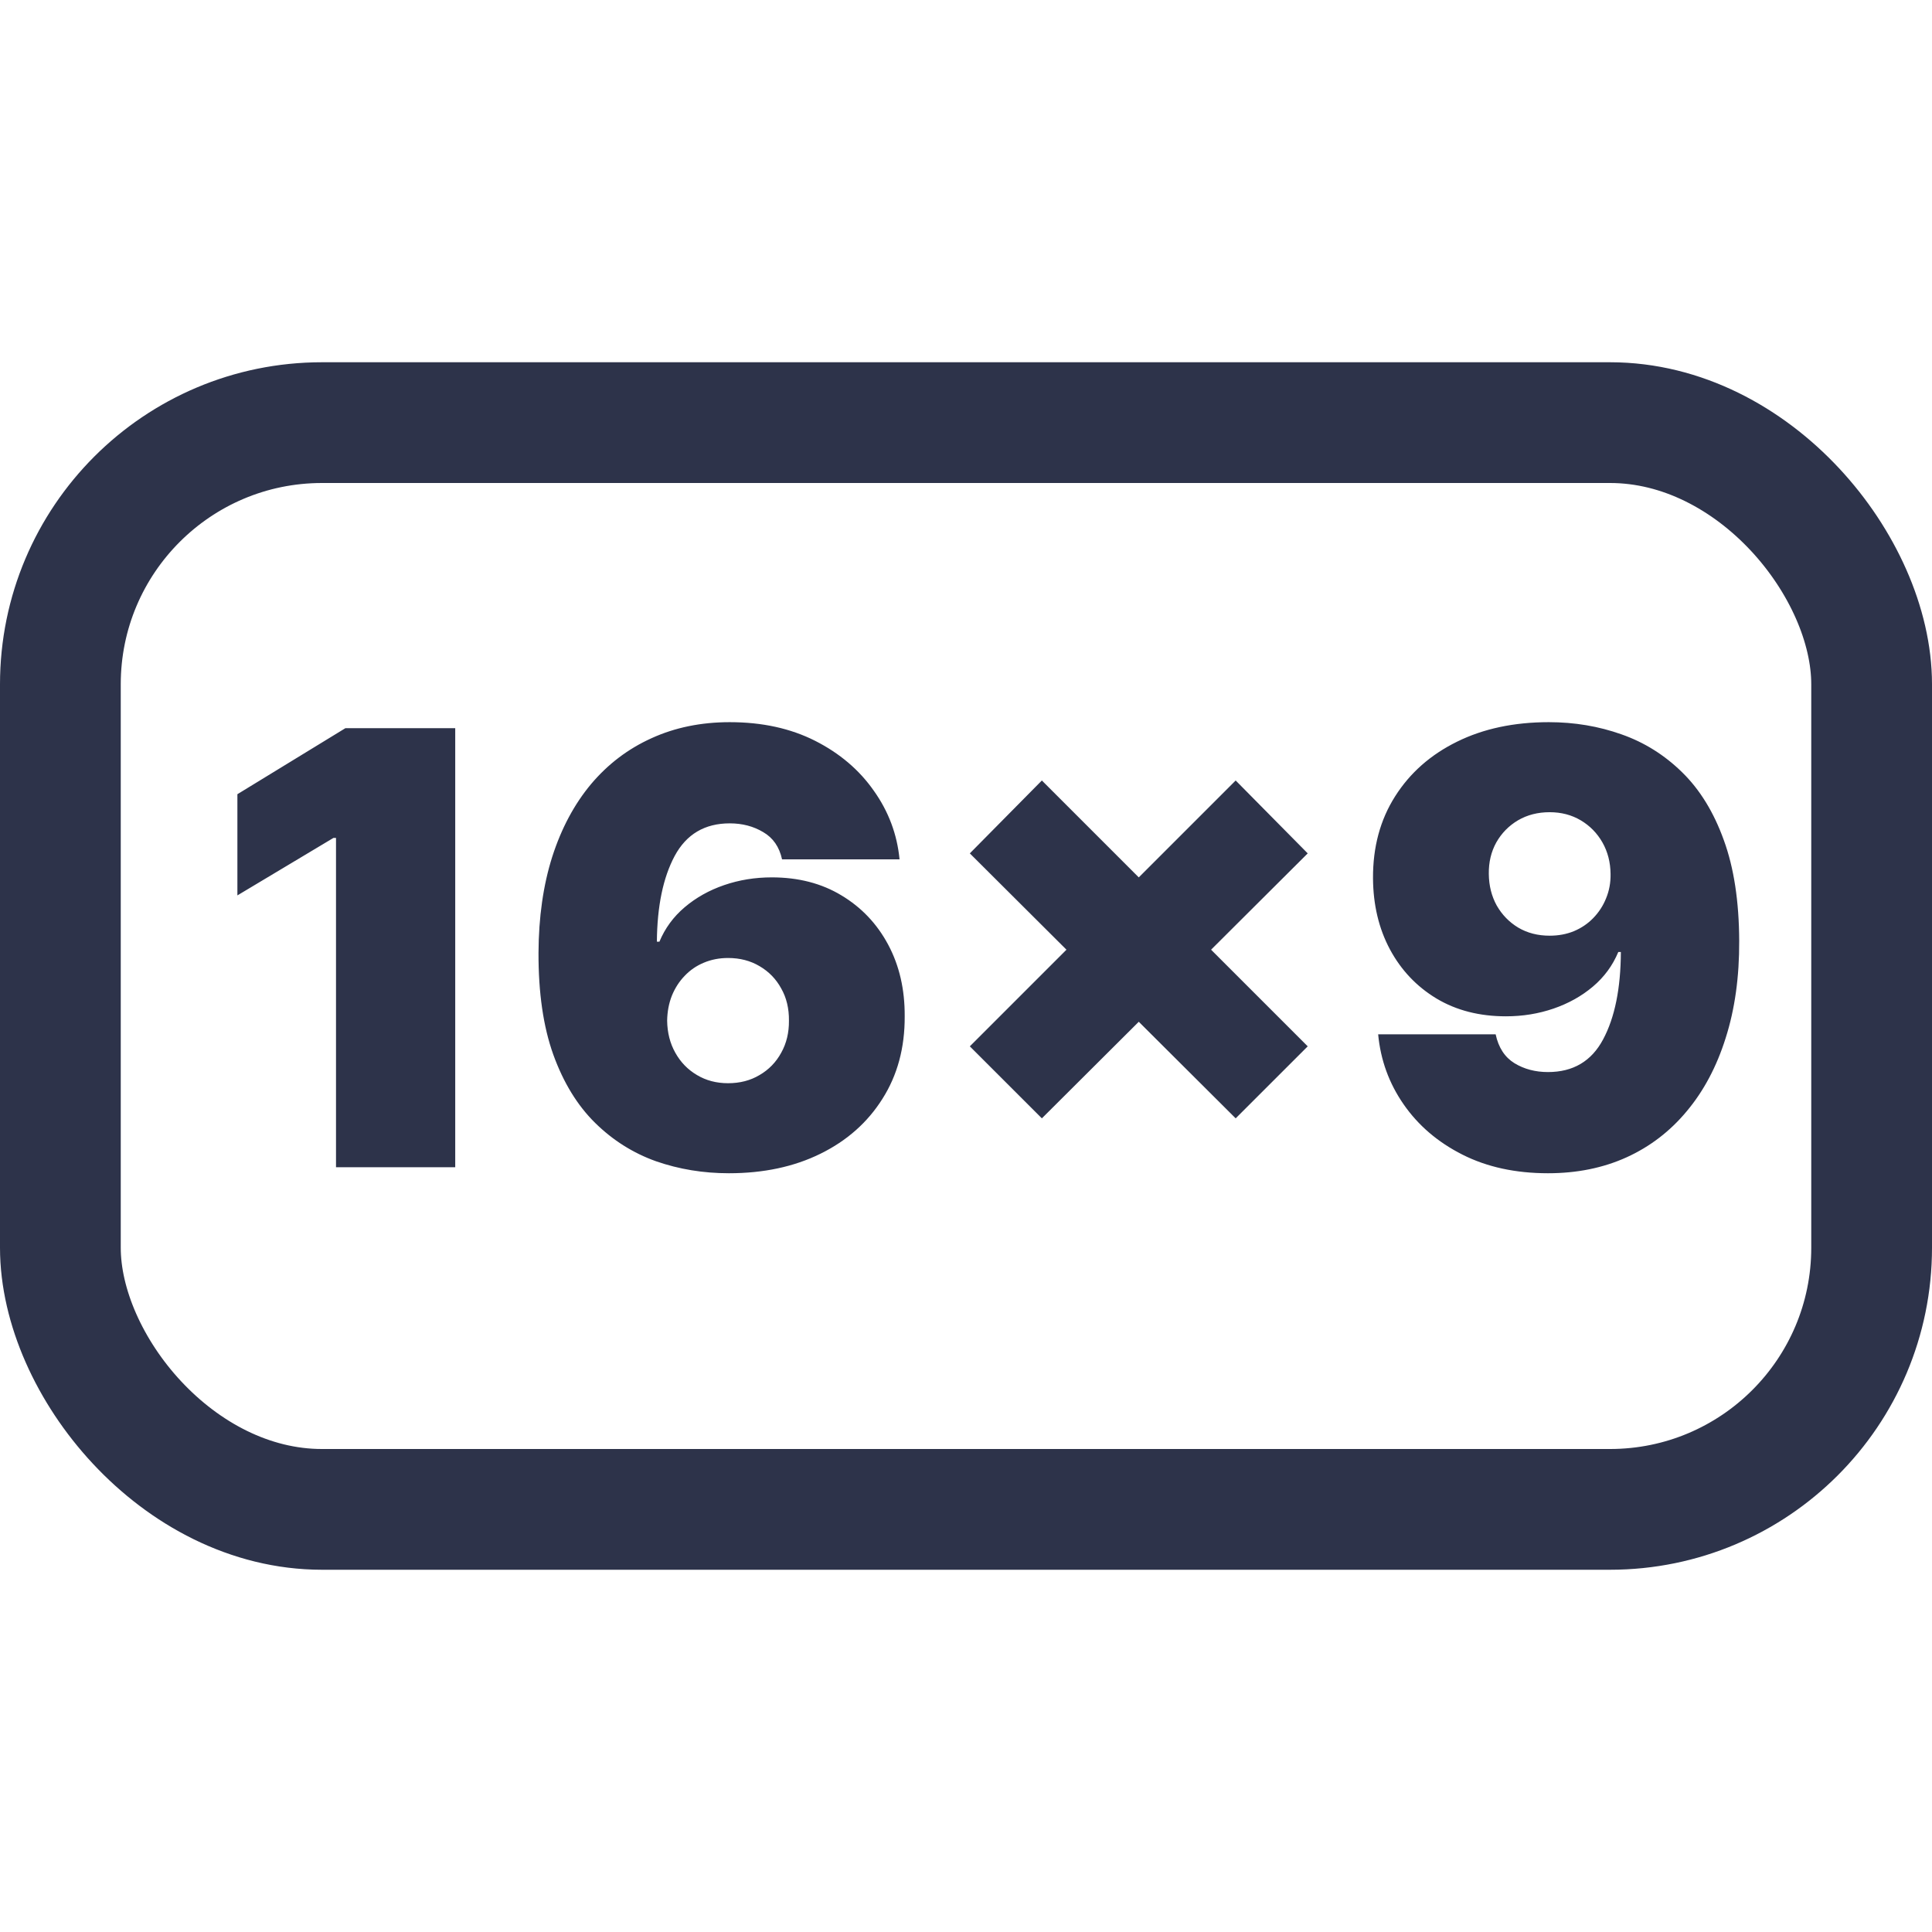
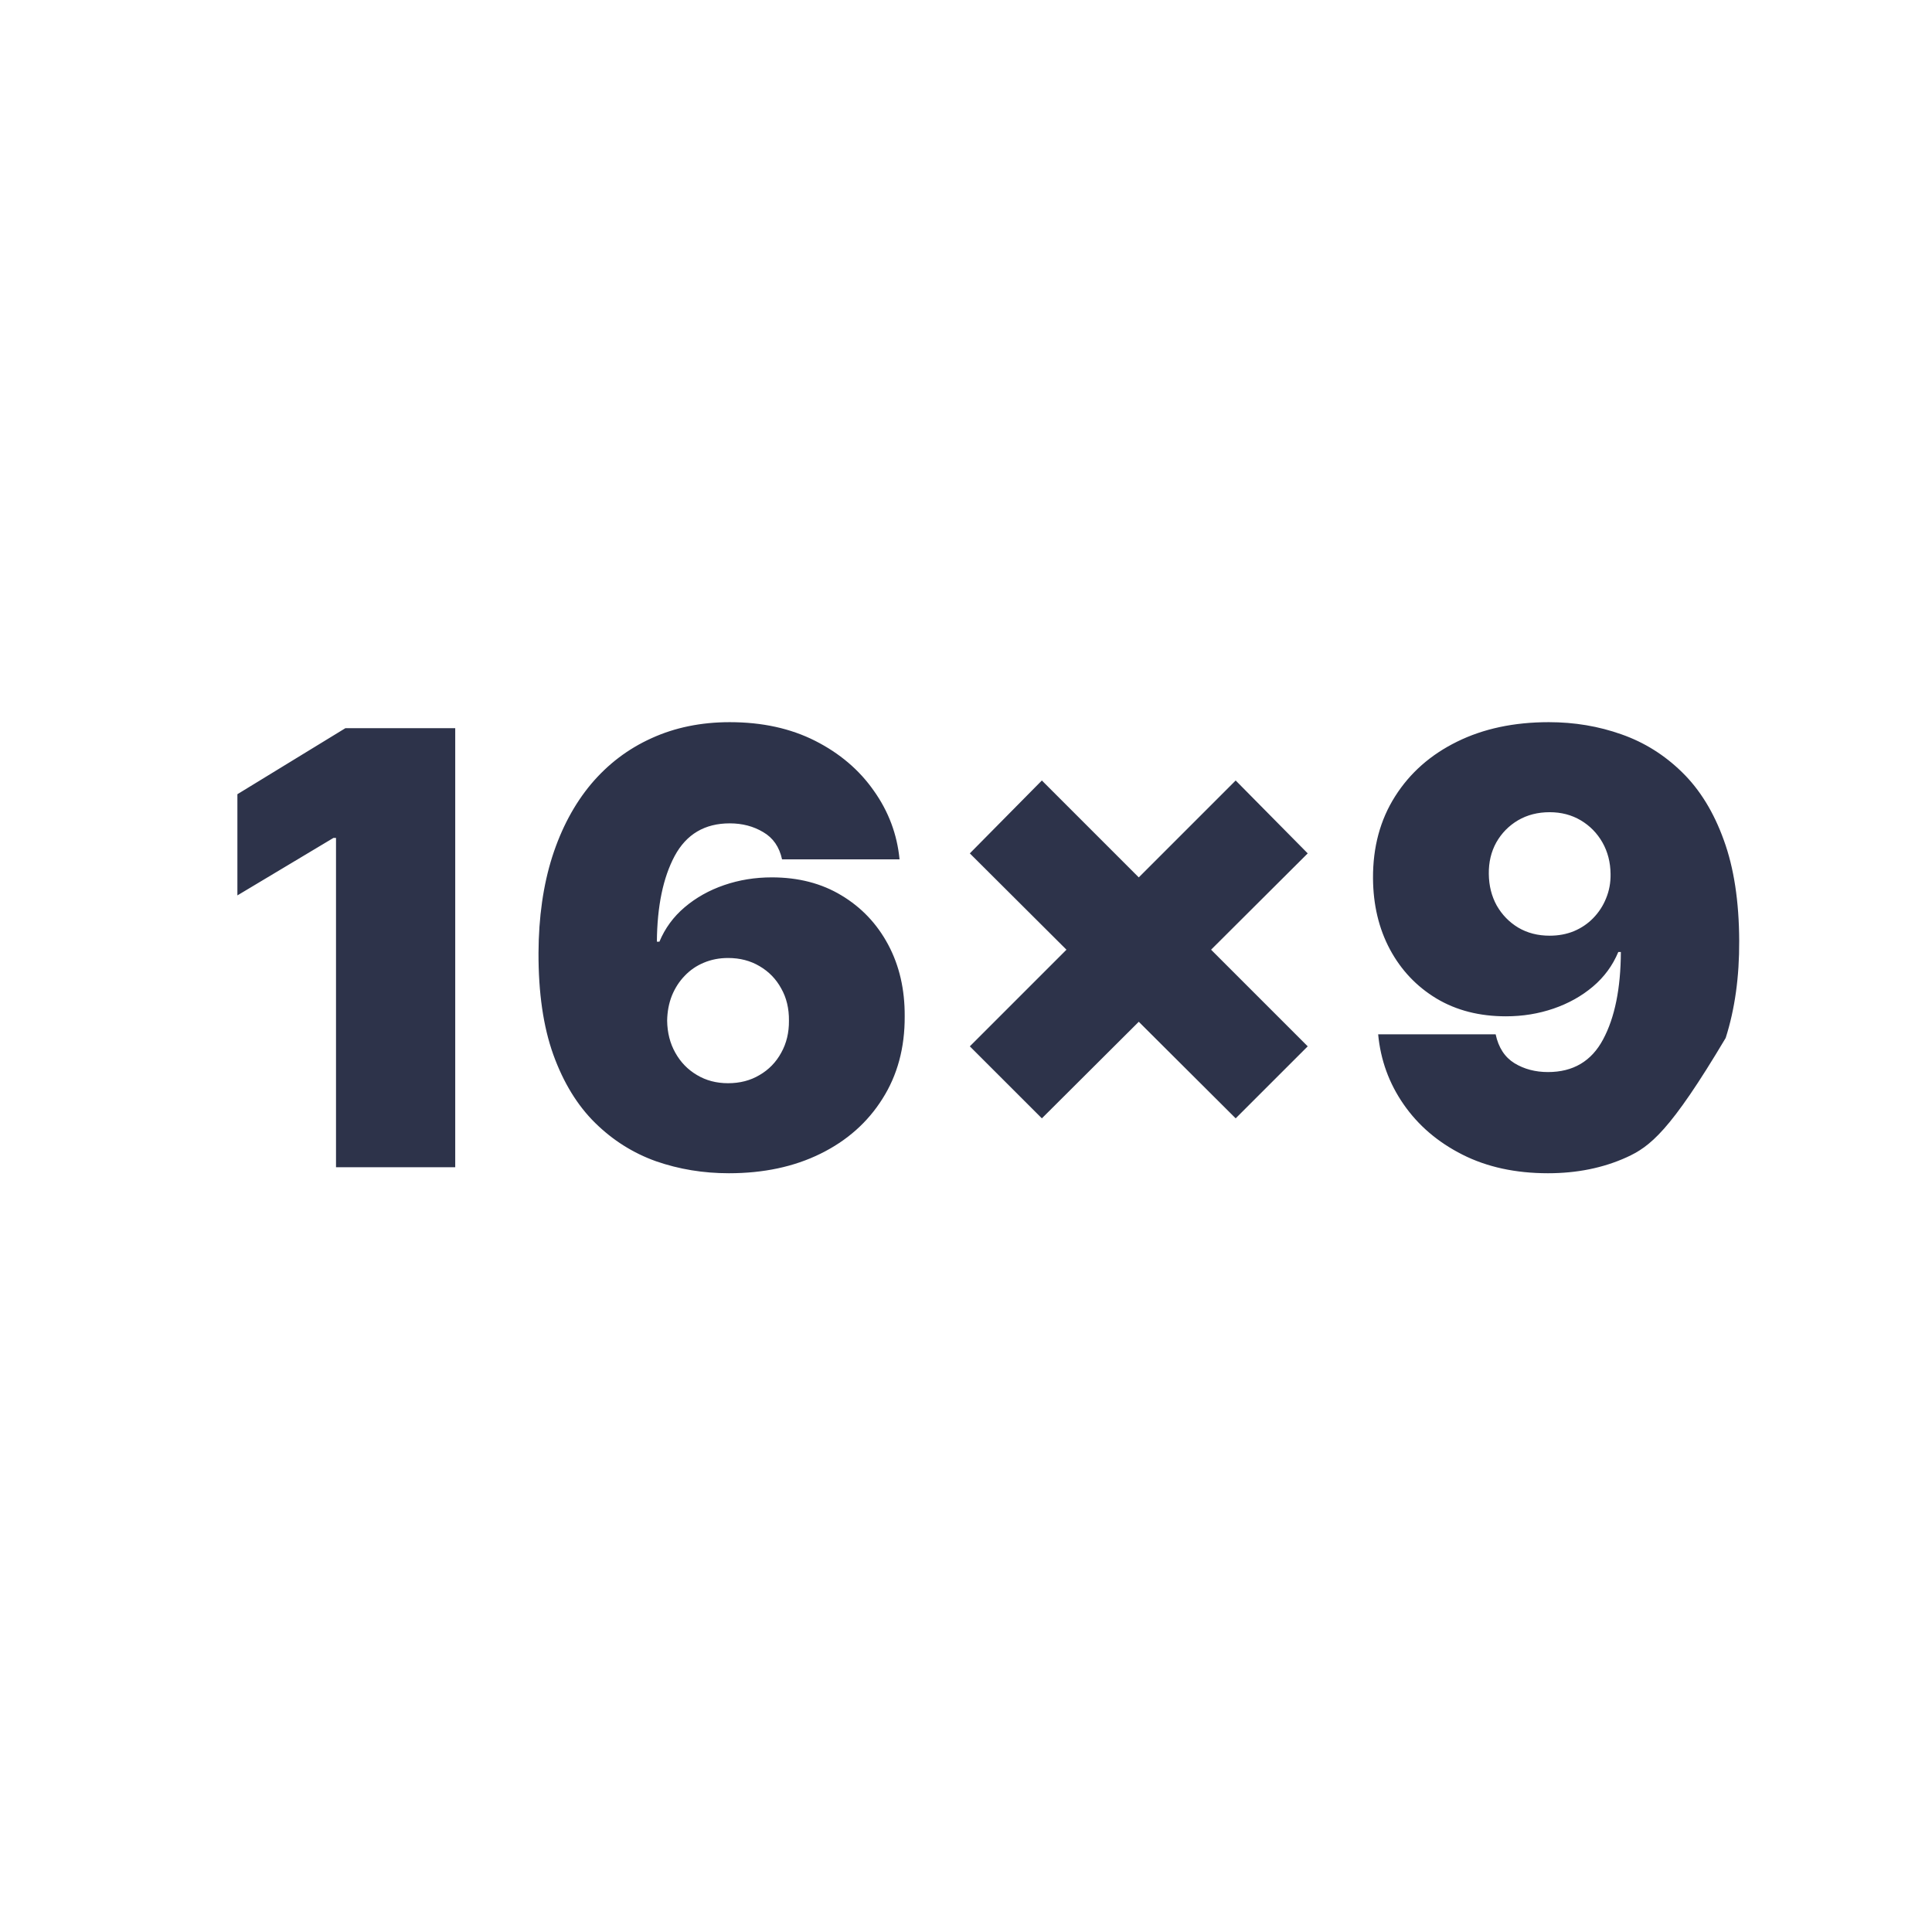
<svg xmlns="http://www.w3.org/2000/svg" width="48" height="48" viewBox="0 0 48 48" fill="none">
-   <rect width="48" height="48" fill="white" />
-   <rect x="1.5" y="10.5" width="45" height="27" rx="6.5" stroke="#2D334A" stroke-width="3" />
-   <path d="M11.31 18.091V29H8.348V20.818H8.284L5.898 22.246V19.732L8.582 18.091H11.31ZM18.109 29.149C17.474 29.149 16.87 29.05 16.298 28.851C15.73 28.648 15.226 28.331 14.785 27.897C14.345 27.464 13.999 26.899 13.747 26.203C13.498 25.508 13.376 24.664 13.379 23.673C13.383 22.789 13.496 21.994 13.72 21.287C13.947 20.58 14.269 19.978 14.684 19.481C15.103 18.984 15.604 18.604 16.186 18.341C16.769 18.075 17.417 17.942 18.131 17.942C18.933 17.942 19.64 18.096 20.251 18.405C20.861 18.714 21.348 19.128 21.71 19.646C22.076 20.161 22.289 20.729 22.349 21.351H19.43C19.363 21.042 19.207 20.816 18.962 20.674C18.72 20.529 18.443 20.456 18.131 20.456C17.509 20.456 17.053 20.726 16.762 21.266C16.474 21.805 16.327 22.516 16.32 23.396H16.383C16.522 23.062 16.731 22.777 17.012 22.539C17.293 22.301 17.619 22.118 17.992 21.99C18.365 21.862 18.759 21.798 19.175 21.798C19.835 21.798 20.412 21.947 20.906 22.246C21.403 22.544 21.79 22.952 22.067 23.471C22.344 23.989 22.481 24.582 22.477 25.25C22.481 26.031 22.296 26.715 21.923 27.301C21.554 27.887 21.041 28.341 20.384 28.664C19.727 28.988 18.969 29.149 18.109 29.149ZM18.088 26.912C18.383 26.912 18.644 26.845 18.871 26.709C19.102 26.575 19.281 26.39 19.409 26.155C19.54 25.921 19.604 25.655 19.601 25.357C19.604 25.055 19.54 24.788 19.409 24.558C19.281 24.323 19.102 24.139 18.871 24.004C18.644 23.869 18.383 23.801 18.088 23.801C17.871 23.801 17.671 23.84 17.486 23.918C17.305 23.993 17.147 24.101 17.012 24.243C16.877 24.382 16.77 24.547 16.692 24.739C16.618 24.927 16.579 25.133 16.575 25.357C16.579 25.655 16.646 25.921 16.778 26.155C16.909 26.39 17.088 26.575 17.316 26.709C17.543 26.845 17.8 26.912 18.088 26.912ZM30.7 27.785L24.095 21.202L25.885 19.391L32.49 25.996L30.7 27.785ZM25.885 27.785L24.095 25.996L30.7 19.391L32.49 21.202L25.885 27.785ZM38.48 17.942C39.116 17.942 39.718 18.043 40.286 18.245C40.854 18.444 41.356 18.759 41.793 19.188C42.233 19.618 42.578 20.179 42.827 20.871C43.079 21.56 43.206 22.395 43.21 23.375C43.214 24.27 43.102 25.074 42.874 25.788C42.651 26.498 42.329 27.104 41.91 27.604C41.495 28.105 40.994 28.489 40.408 28.755C39.826 29.018 39.176 29.149 38.459 29.149C37.653 29.149 36.944 28.995 36.333 28.686C35.722 28.377 35.236 27.961 34.874 27.439C34.511 26.917 34.3 26.337 34.24 25.697H37.159C37.23 26.028 37.386 26.267 37.628 26.416C37.869 26.562 38.146 26.635 38.459 26.635C39.084 26.635 39.54 26.365 39.828 25.825C40.119 25.282 40.266 24.558 40.27 23.652H40.206C40.067 23.986 39.858 24.272 39.577 24.51C39.297 24.747 38.97 24.93 38.597 25.058C38.224 25.186 37.83 25.25 37.415 25.25C36.758 25.25 36.182 25.103 35.689 24.808C35.195 24.51 34.81 24.103 34.533 23.588C34.256 23.07 34.116 22.48 34.112 21.82C34.108 21.046 34.291 20.367 34.661 19.785C35.03 19.202 35.543 18.75 36.2 18.427C36.857 18.103 37.617 17.942 38.48 17.942ZM38.501 20.179C38.206 20.179 37.944 20.246 37.713 20.381C37.486 20.516 37.306 20.699 37.175 20.93C37.047 21.161 36.985 21.422 36.989 21.713C36.992 22.004 37.058 22.265 37.185 22.496C37.317 22.727 37.495 22.91 37.718 23.045C37.946 23.18 38.206 23.247 38.501 23.247C38.718 23.247 38.919 23.21 39.103 23.135C39.288 23.057 39.448 22.949 39.583 22.81C39.721 22.668 39.828 22.505 39.902 22.32C39.98 22.132 40.018 21.93 40.014 21.713C40.011 21.422 39.943 21.161 39.812 20.93C39.68 20.699 39.501 20.516 39.274 20.381C39.046 20.246 38.789 20.179 38.501 20.179Z" fill="#2D334A" />
+   <path d="M11.31 18.091V29H8.348V20.818H8.284L5.898 22.246V19.732L8.582 18.091H11.31ZM18.109 29.149C17.474 29.149 16.87 29.05 16.298 28.851C15.73 28.648 15.226 28.331 14.785 27.897C14.345 27.464 13.999 26.899 13.747 26.203C13.498 25.508 13.376 24.664 13.379 23.673C13.383 22.789 13.496 21.994 13.72 21.287C13.947 20.58 14.269 19.978 14.684 19.481C15.103 18.984 15.604 18.604 16.186 18.341C16.769 18.075 17.417 17.942 18.131 17.942C18.933 17.942 19.64 18.096 20.251 18.405C20.861 18.714 21.348 19.128 21.71 19.646C22.076 20.161 22.289 20.729 22.349 21.351H19.43C19.363 21.042 19.207 20.816 18.962 20.674C18.72 20.529 18.443 20.456 18.131 20.456C17.509 20.456 17.053 20.726 16.762 21.266C16.474 21.805 16.327 22.516 16.32 23.396H16.383C16.522 23.062 16.731 22.777 17.012 22.539C17.293 22.301 17.619 22.118 17.992 21.99C18.365 21.862 18.759 21.798 19.175 21.798C19.835 21.798 20.412 21.947 20.906 22.246C21.403 22.544 21.79 22.952 22.067 23.471C22.344 23.989 22.481 24.582 22.477 25.25C22.481 26.031 22.296 26.715 21.923 27.301C21.554 27.887 21.041 28.341 20.384 28.664C19.727 28.988 18.969 29.149 18.109 29.149ZM18.088 26.912C18.383 26.912 18.644 26.845 18.871 26.709C19.102 26.575 19.281 26.39 19.409 26.155C19.54 25.921 19.604 25.655 19.601 25.357C19.604 25.055 19.54 24.788 19.409 24.558C19.281 24.323 19.102 24.139 18.871 24.004C18.644 23.869 18.383 23.801 18.088 23.801C17.871 23.801 17.671 23.84 17.486 23.918C17.305 23.993 17.147 24.101 17.012 24.243C16.877 24.382 16.77 24.547 16.692 24.739C16.618 24.927 16.579 25.133 16.575 25.357C16.579 25.655 16.646 25.921 16.778 26.155C16.909 26.39 17.088 26.575 17.316 26.709C17.543 26.845 17.8 26.912 18.088 26.912ZM30.7 27.785L24.095 21.202L25.885 19.391L32.49 25.996L30.7 27.785ZM25.885 27.785L24.095 25.996L30.7 19.391L32.49 21.202L25.885 27.785ZM38.48 17.942C39.116 17.942 39.718 18.043 40.286 18.245C40.854 18.444 41.356 18.759 41.793 19.188C42.233 19.618 42.578 20.179 42.827 20.871C43.079 21.56 43.206 22.395 43.21 23.375C43.214 24.27 43.102 25.074 42.874 25.788C41.495 28.105 40.994 28.489 40.408 28.755C39.826 29.018 39.176 29.149 38.459 29.149C37.653 29.149 36.944 28.995 36.333 28.686C35.722 28.377 35.236 27.961 34.874 27.439C34.511 26.917 34.3 26.337 34.24 25.697H37.159C37.23 26.028 37.386 26.267 37.628 26.416C37.869 26.562 38.146 26.635 38.459 26.635C39.084 26.635 39.54 26.365 39.828 25.825C40.119 25.282 40.266 24.558 40.27 23.652H40.206C40.067 23.986 39.858 24.272 39.577 24.51C39.297 24.747 38.97 24.93 38.597 25.058C38.224 25.186 37.83 25.25 37.415 25.25C36.758 25.25 36.182 25.103 35.689 24.808C35.195 24.51 34.81 24.103 34.533 23.588C34.256 23.07 34.116 22.48 34.112 21.82C34.108 21.046 34.291 20.367 34.661 19.785C35.03 19.202 35.543 18.75 36.2 18.427C36.857 18.103 37.617 17.942 38.48 17.942ZM38.501 20.179C38.206 20.179 37.944 20.246 37.713 20.381C37.486 20.516 37.306 20.699 37.175 20.93C37.047 21.161 36.985 21.422 36.989 21.713C36.992 22.004 37.058 22.265 37.185 22.496C37.317 22.727 37.495 22.91 37.718 23.045C37.946 23.18 38.206 23.247 38.501 23.247C38.718 23.247 38.919 23.21 39.103 23.135C39.288 23.057 39.448 22.949 39.583 22.81C39.721 22.668 39.828 22.505 39.902 22.32C39.98 22.132 40.018 21.93 40.014 21.713C40.011 21.422 39.943 21.161 39.812 20.93C39.68 20.699 39.501 20.516 39.274 20.381C39.046 20.246 38.789 20.179 38.501 20.179Z" fill="#2D334A" />
</svg>